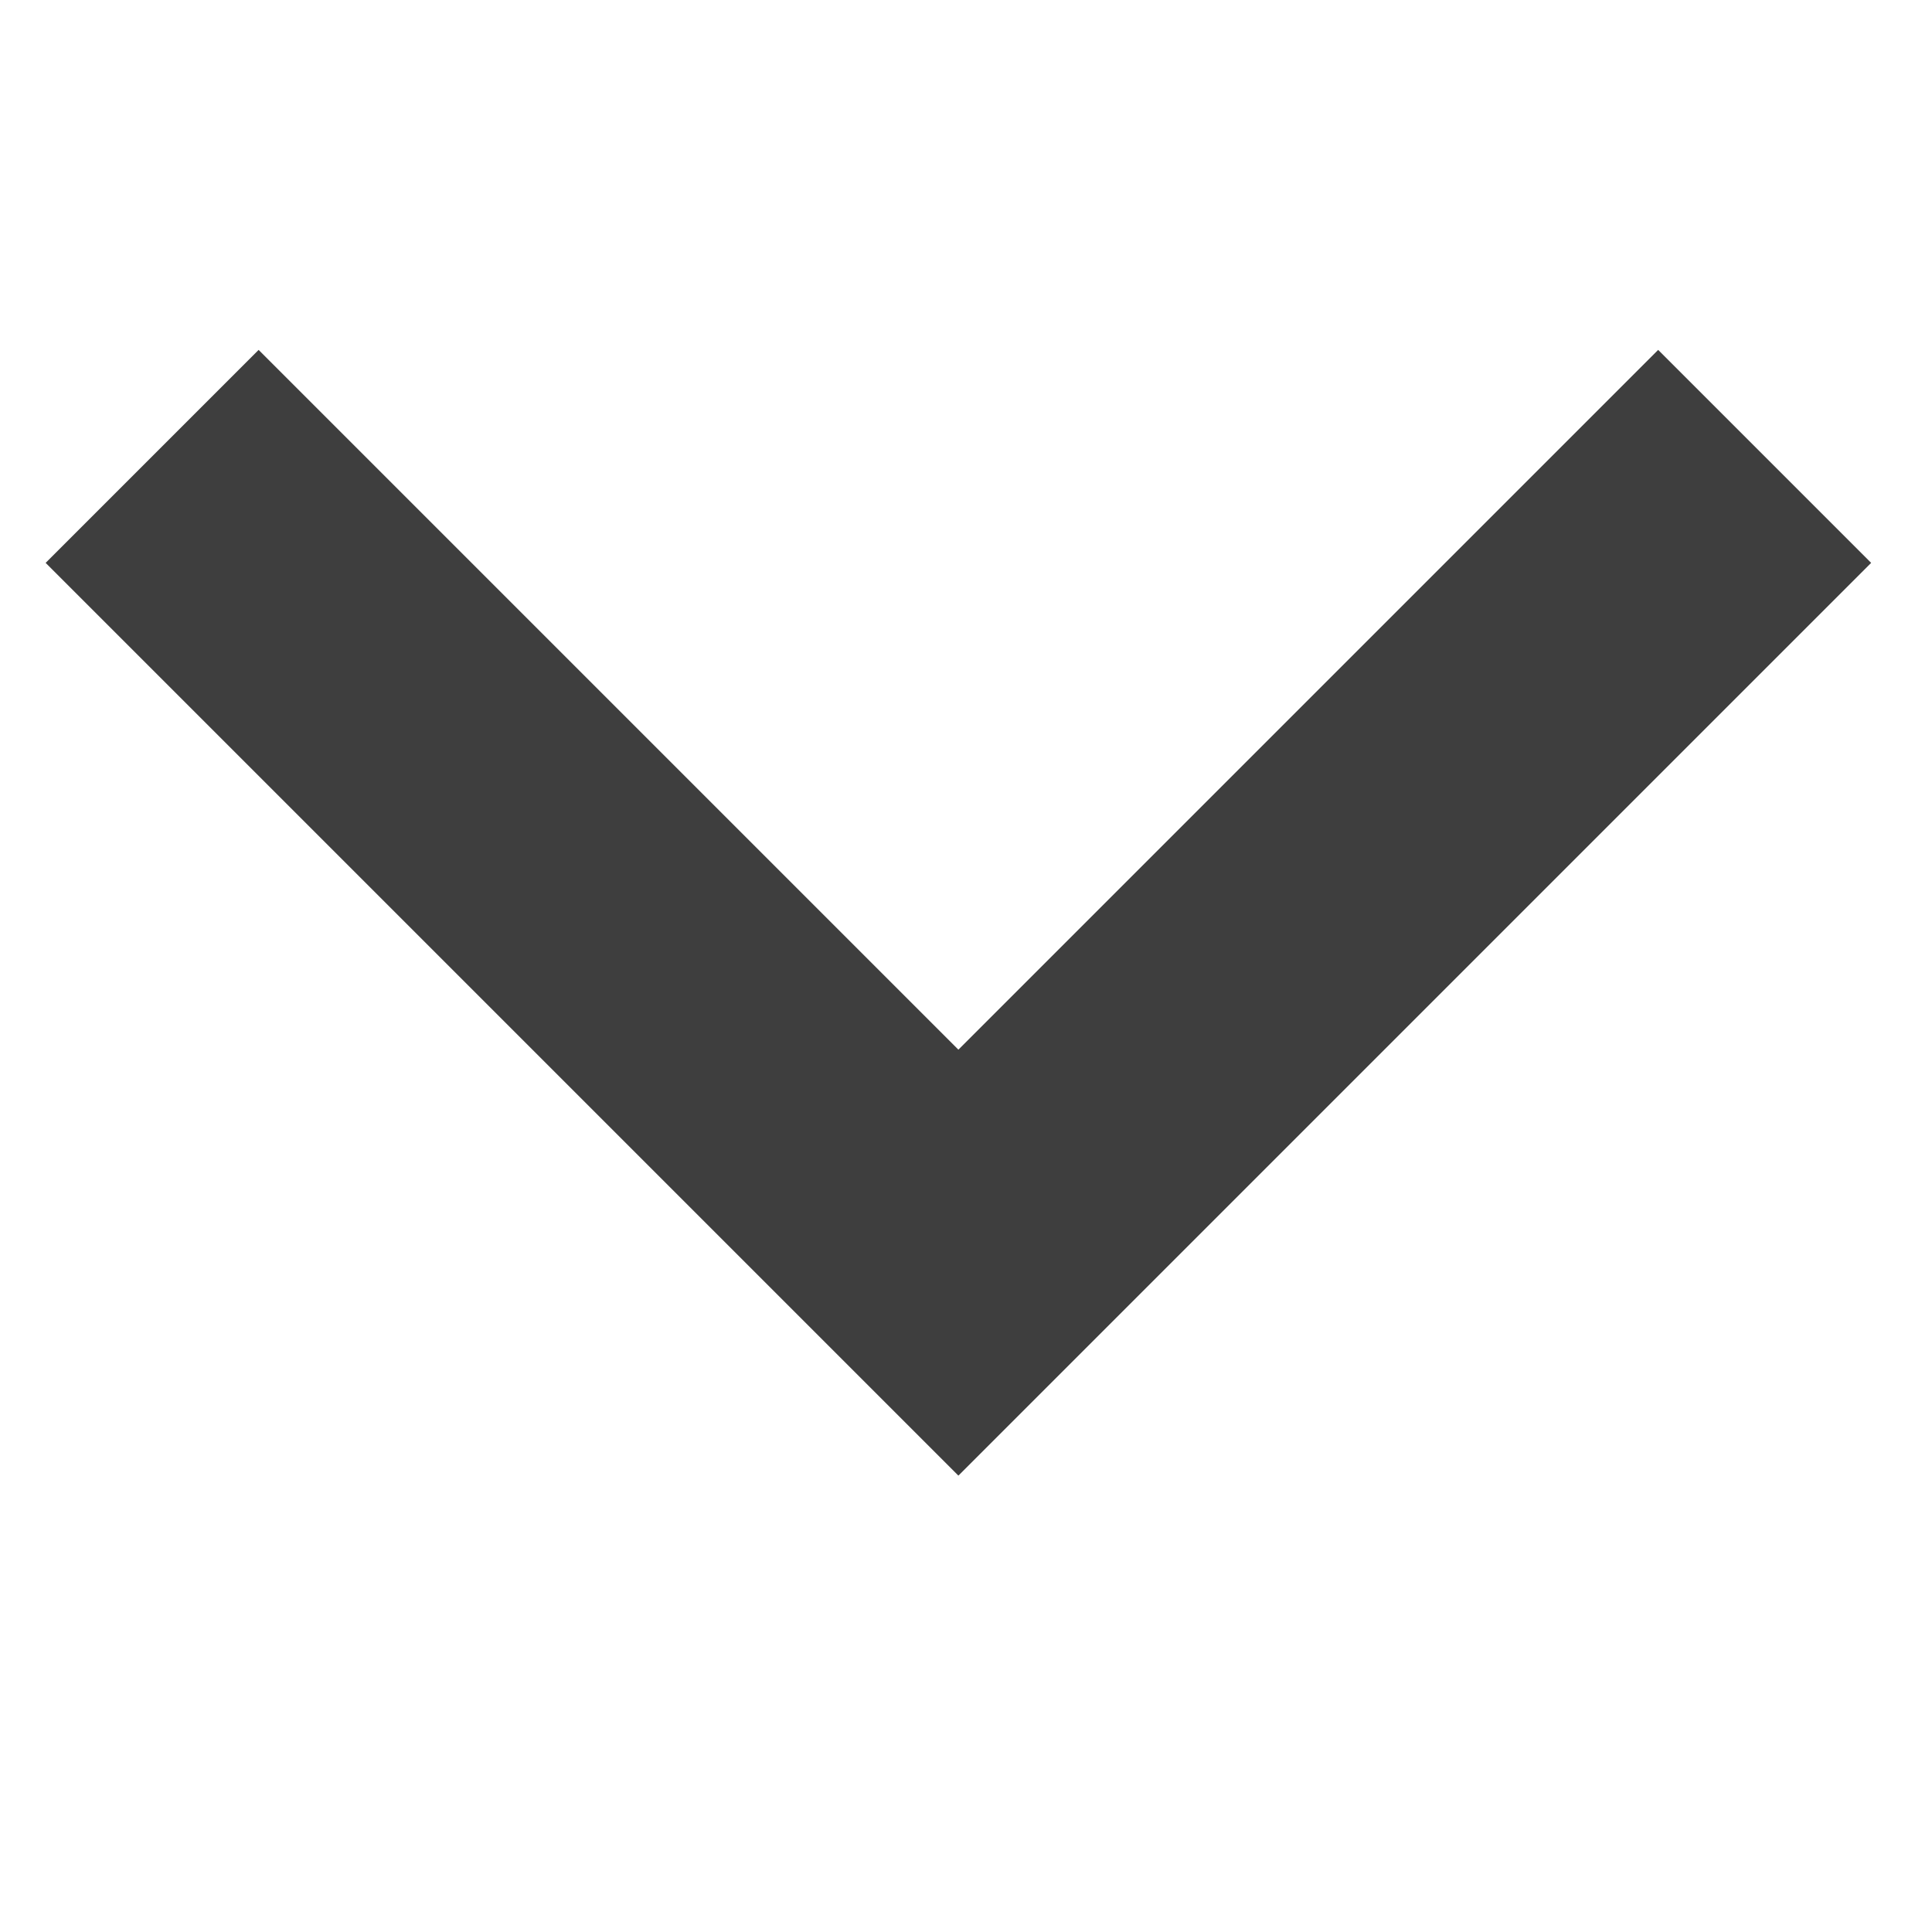
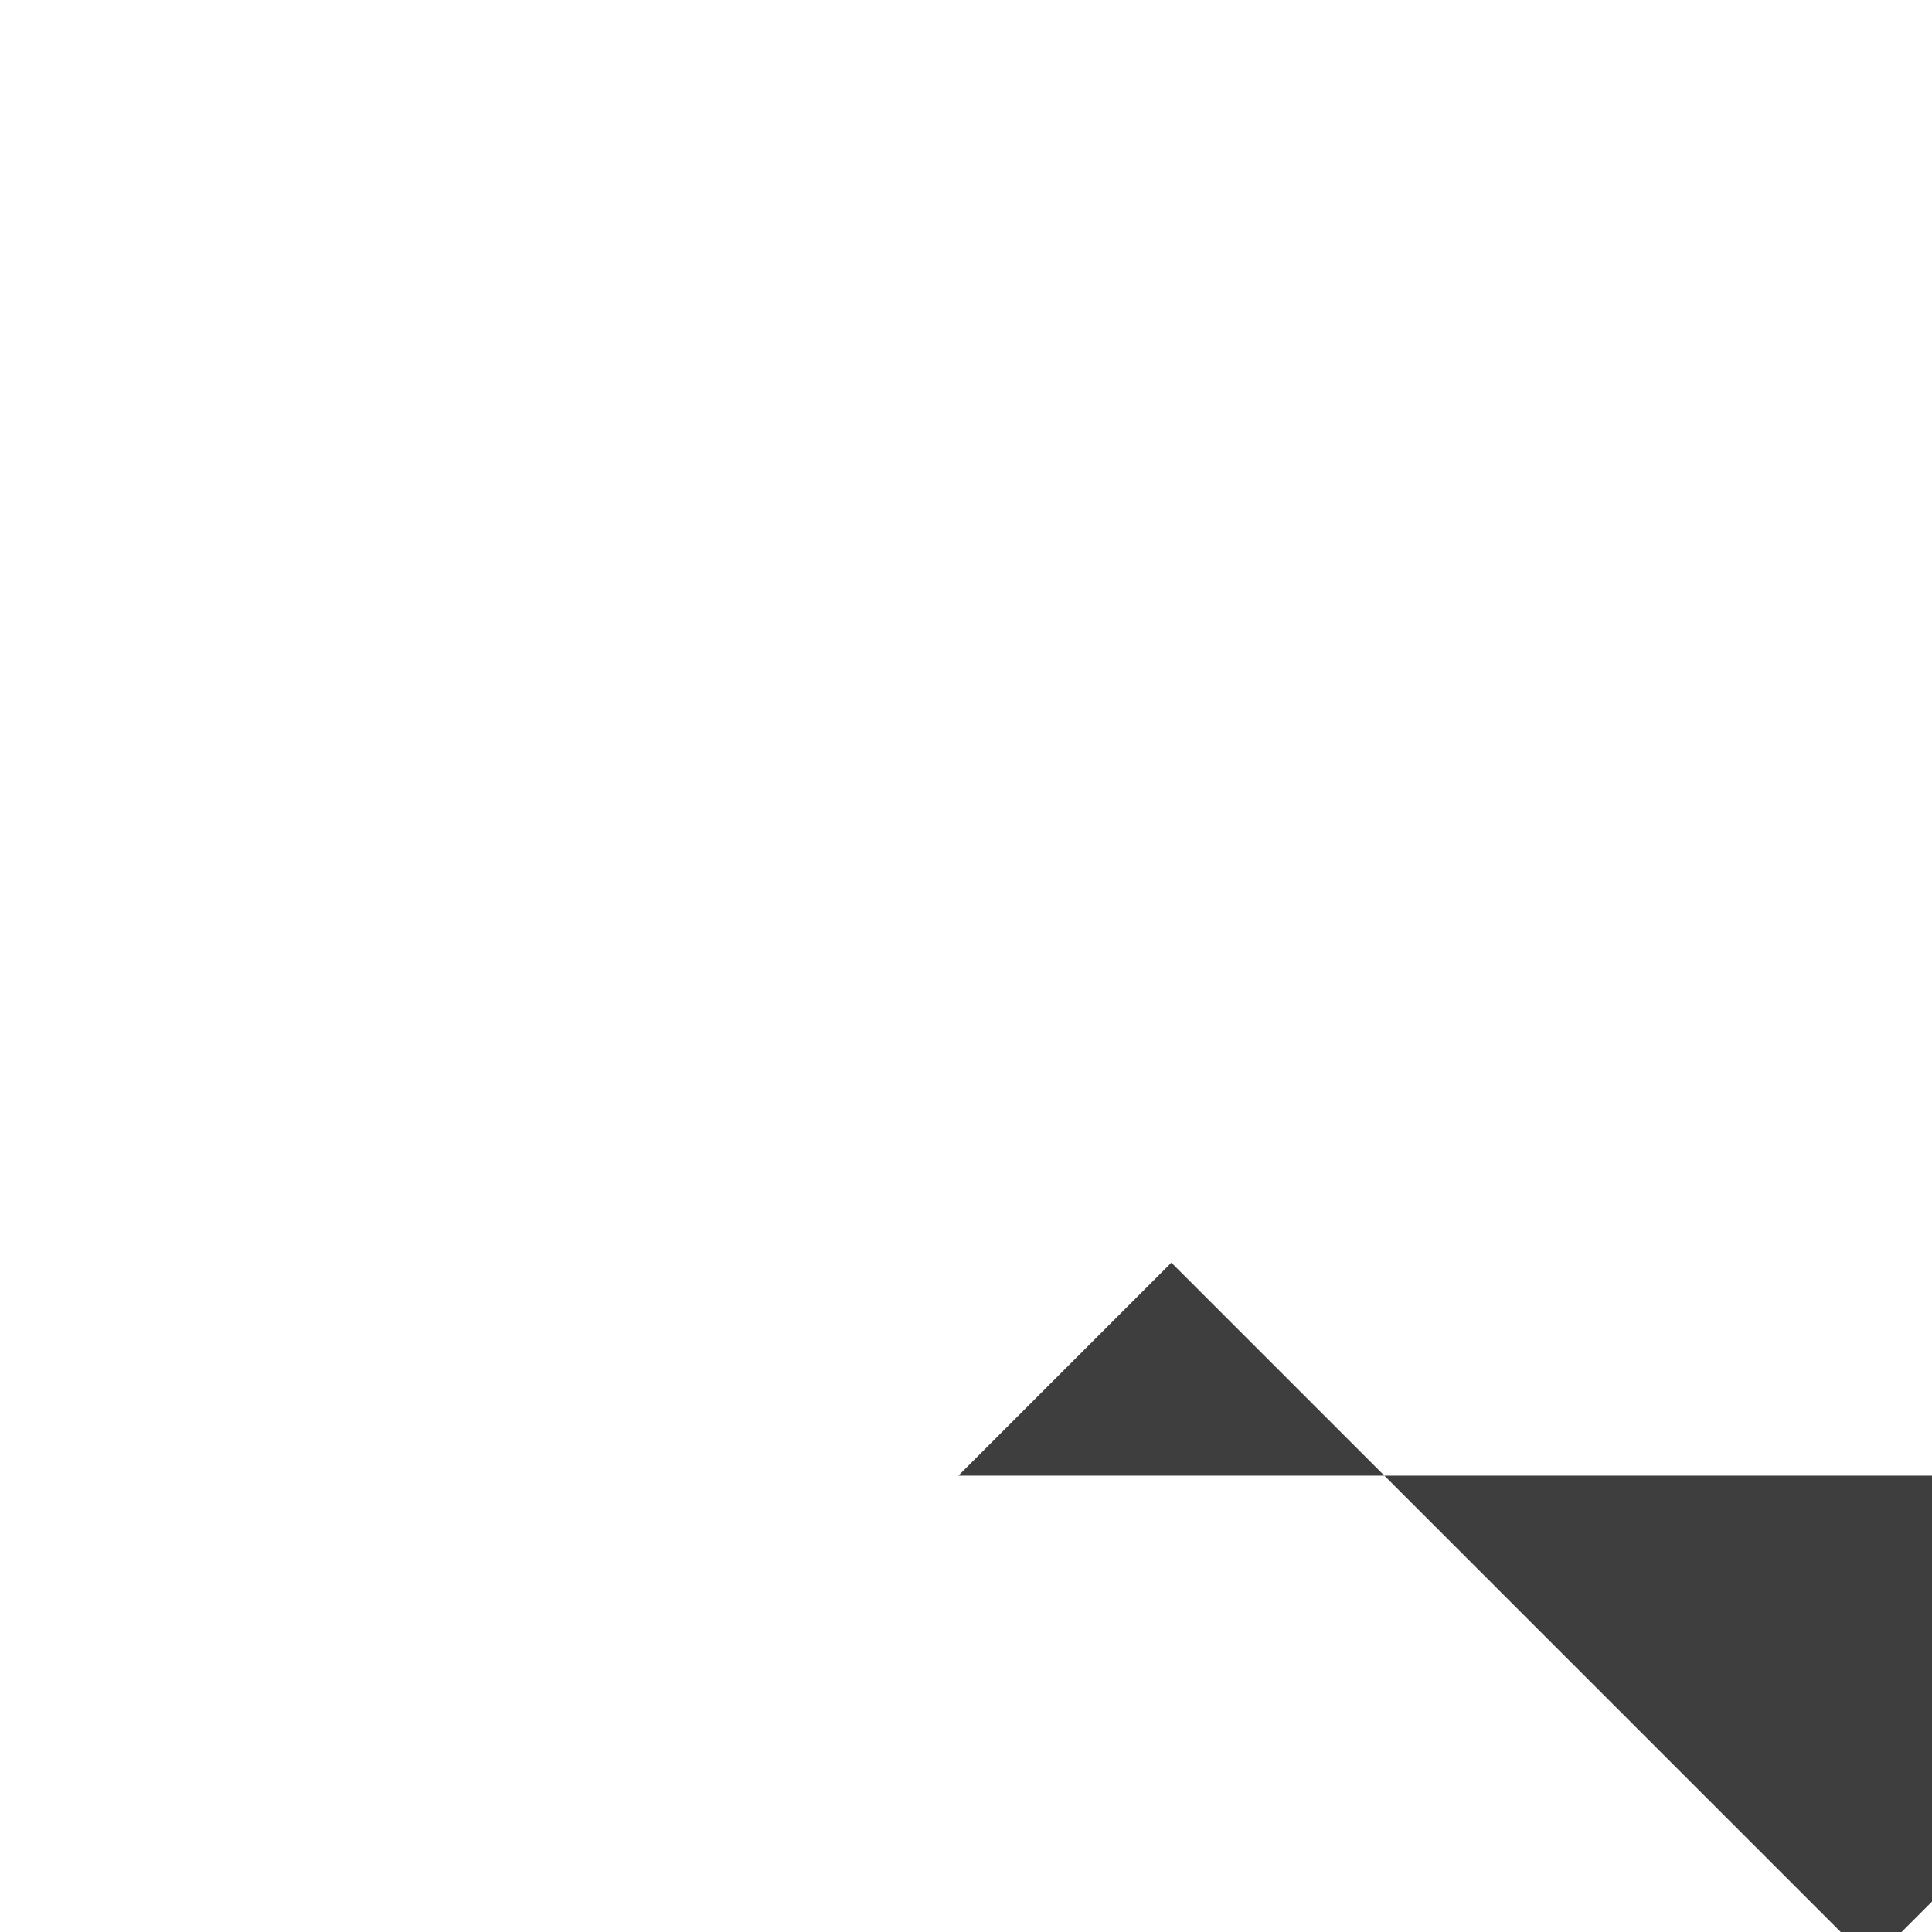
<svg xmlns="http://www.w3.org/2000/svg" version="1.1" id="Calque_1" x="0px" y="0px" viewBox="0 0 12.7 12.7" style="enable-background:new 0 0 12.7 12.7;" xml:space="preserve">
  <style type="text/css">
	.st0{fill:#3E3E3E;}
</style>
-   <path class="st0" d="M6.3,9.7l-6-6l1.4-1.4l4.6,4.6l4.6-4.6l1.4,1.4L6.3,9.7z" />
+   <path class="st0" d="M6.3,9.7l1.4-1.4l4.6,4.6l4.6-4.6l1.4,1.4L6.3,9.7z" />
</svg>